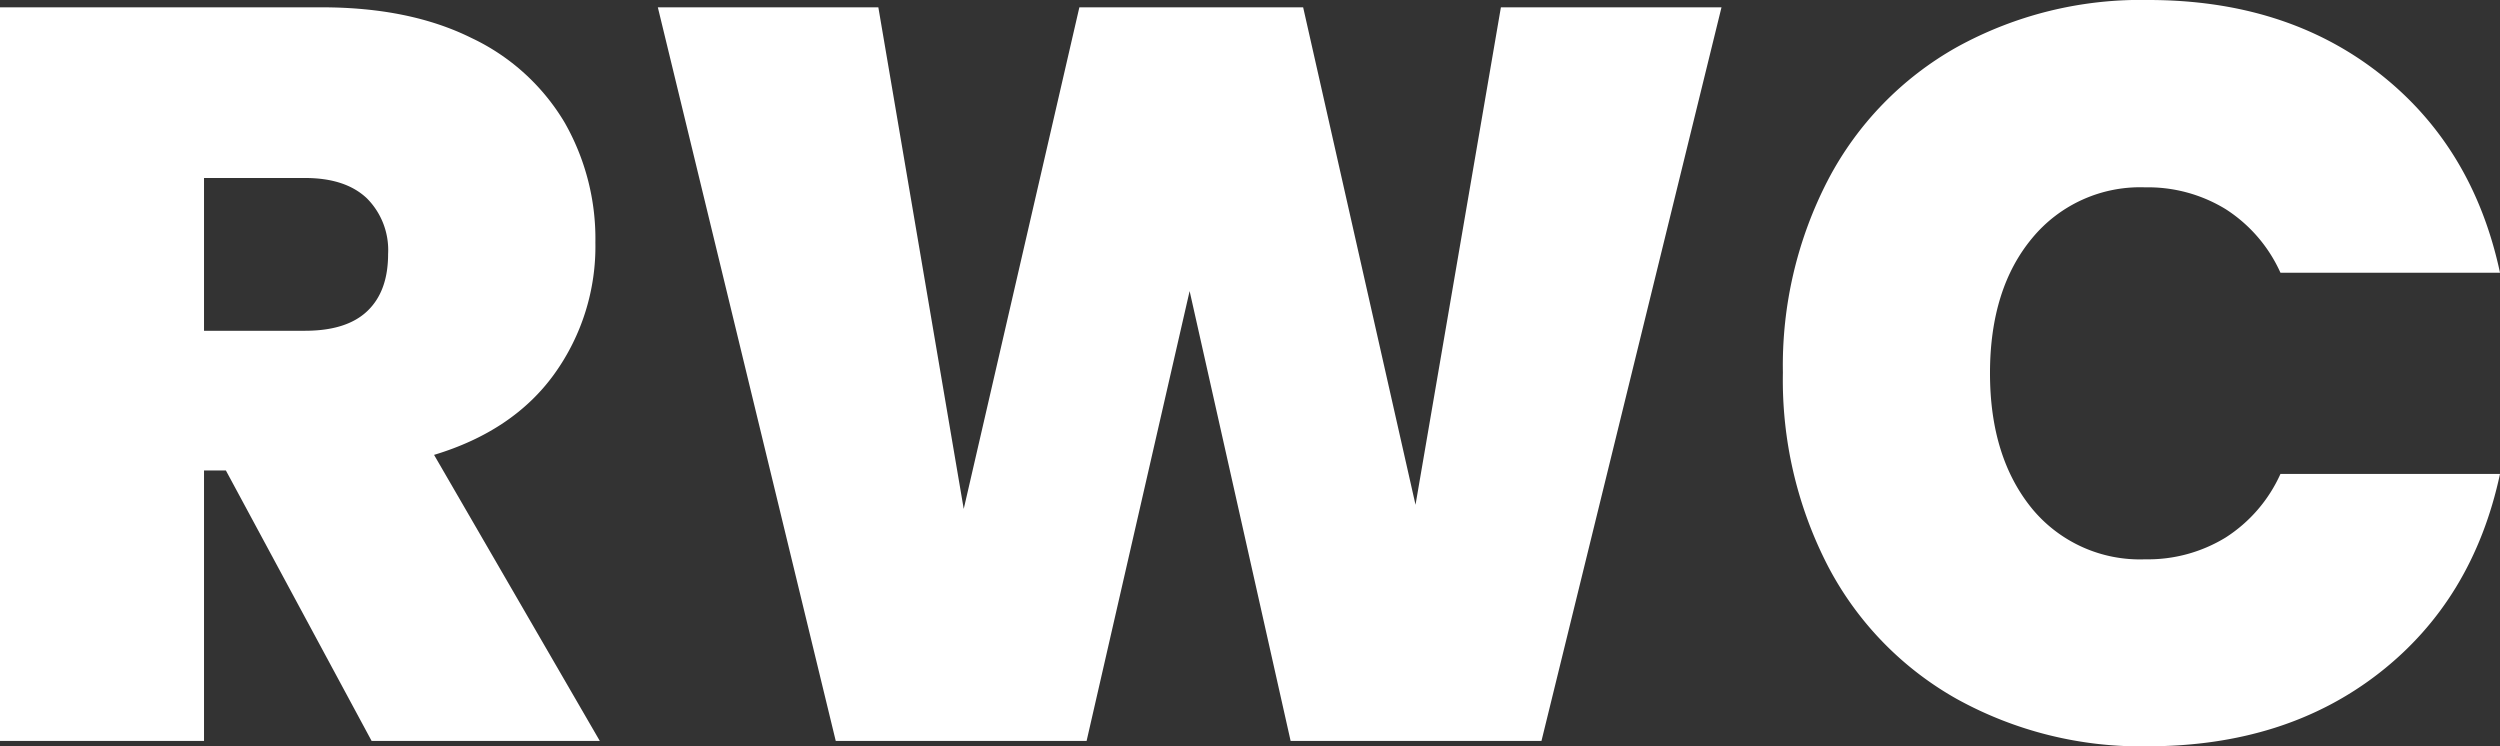
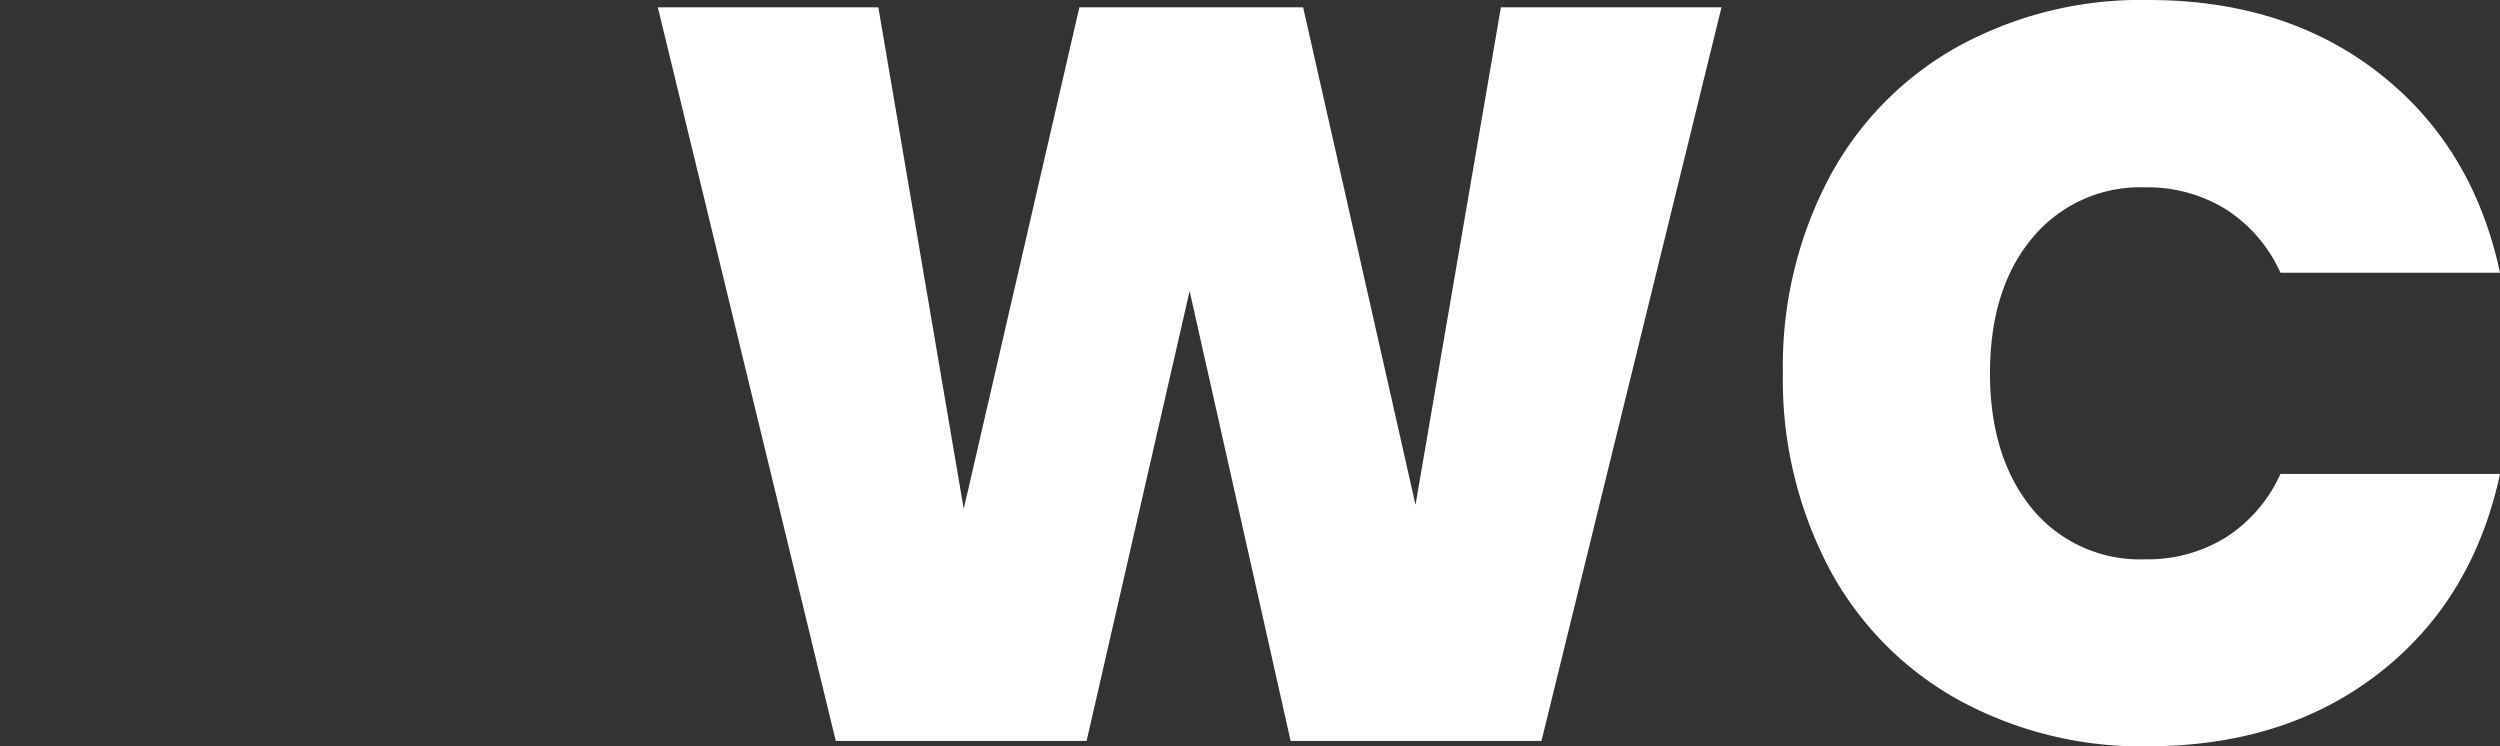
<svg xmlns="http://www.w3.org/2000/svg" viewBox="0 0 283.43 84.61">
  <rect x="0" y="0" width="283.43" height="84.61" fill="#333333" stroke="none" />
  <defs>
    <style>.cls-1{fill:#fff;}</style>
  </defs>
  <g id="Layer_2" data-name="Layer 2">
    <g id="Layer_2-2" data-name="Layer 2">
-       <path class="cls-1" d="M42.13,84,25.61,53.34H23.13V84H0V.83H36.46q10,0,17,3.48A24.36,24.36,0,0,1,64,13.87,26.55,26.55,0,0,1,67.5,27.49a24.76,24.76,0,0,1-4.67,14.93q-4.65,6.44-13.62,9.15L68,84Zm-19-46.5H34.57c3.15,0,5.51-.74,7.08-2.24S44,31.62,44,28.79a8.3,8.3,0,0,0-2.41-6.31q-2.43-2.3-7-2.3H23.13Z" />
      <path class="cls-1" d="M195.17.83,174.76,84H146.32L134.87,33,123.19,84H94.75L74.58.83h25l9.68,56.87L122.37.83h25.37l12.74,56.4L170.16.83Z" />
      <path class="cls-1" d="M207.27,20.35a36.81,36.81,0,0,1,14.57-15A43.13,43.13,0,0,1,243.55,0q15.57,0,26.2,8.32t13.68,22.6H258.54a16.66,16.66,0,0,0-6.2-7.2,16.85,16.85,0,0,0-9.14-2.48A15.86,15.86,0,0,0,230.39,27q-4.77,5.73-4.78,15.28t4.78,15.4a15.84,15.84,0,0,0,12.81,5.73,16.85,16.85,0,0,0,9.14-2.48,16.66,16.66,0,0,0,6.2-7.2h24.89Q280.37,68,269.75,76.29t-26.2,8.32a43.13,43.13,0,0,1-21.71-5.37,36.83,36.83,0,0,1-14.57-15,45.93,45.93,0,0,1-5.14-22A45.7,45.7,0,0,1,207.27,20.35Z" />
    </g>
  </g>
</svg>